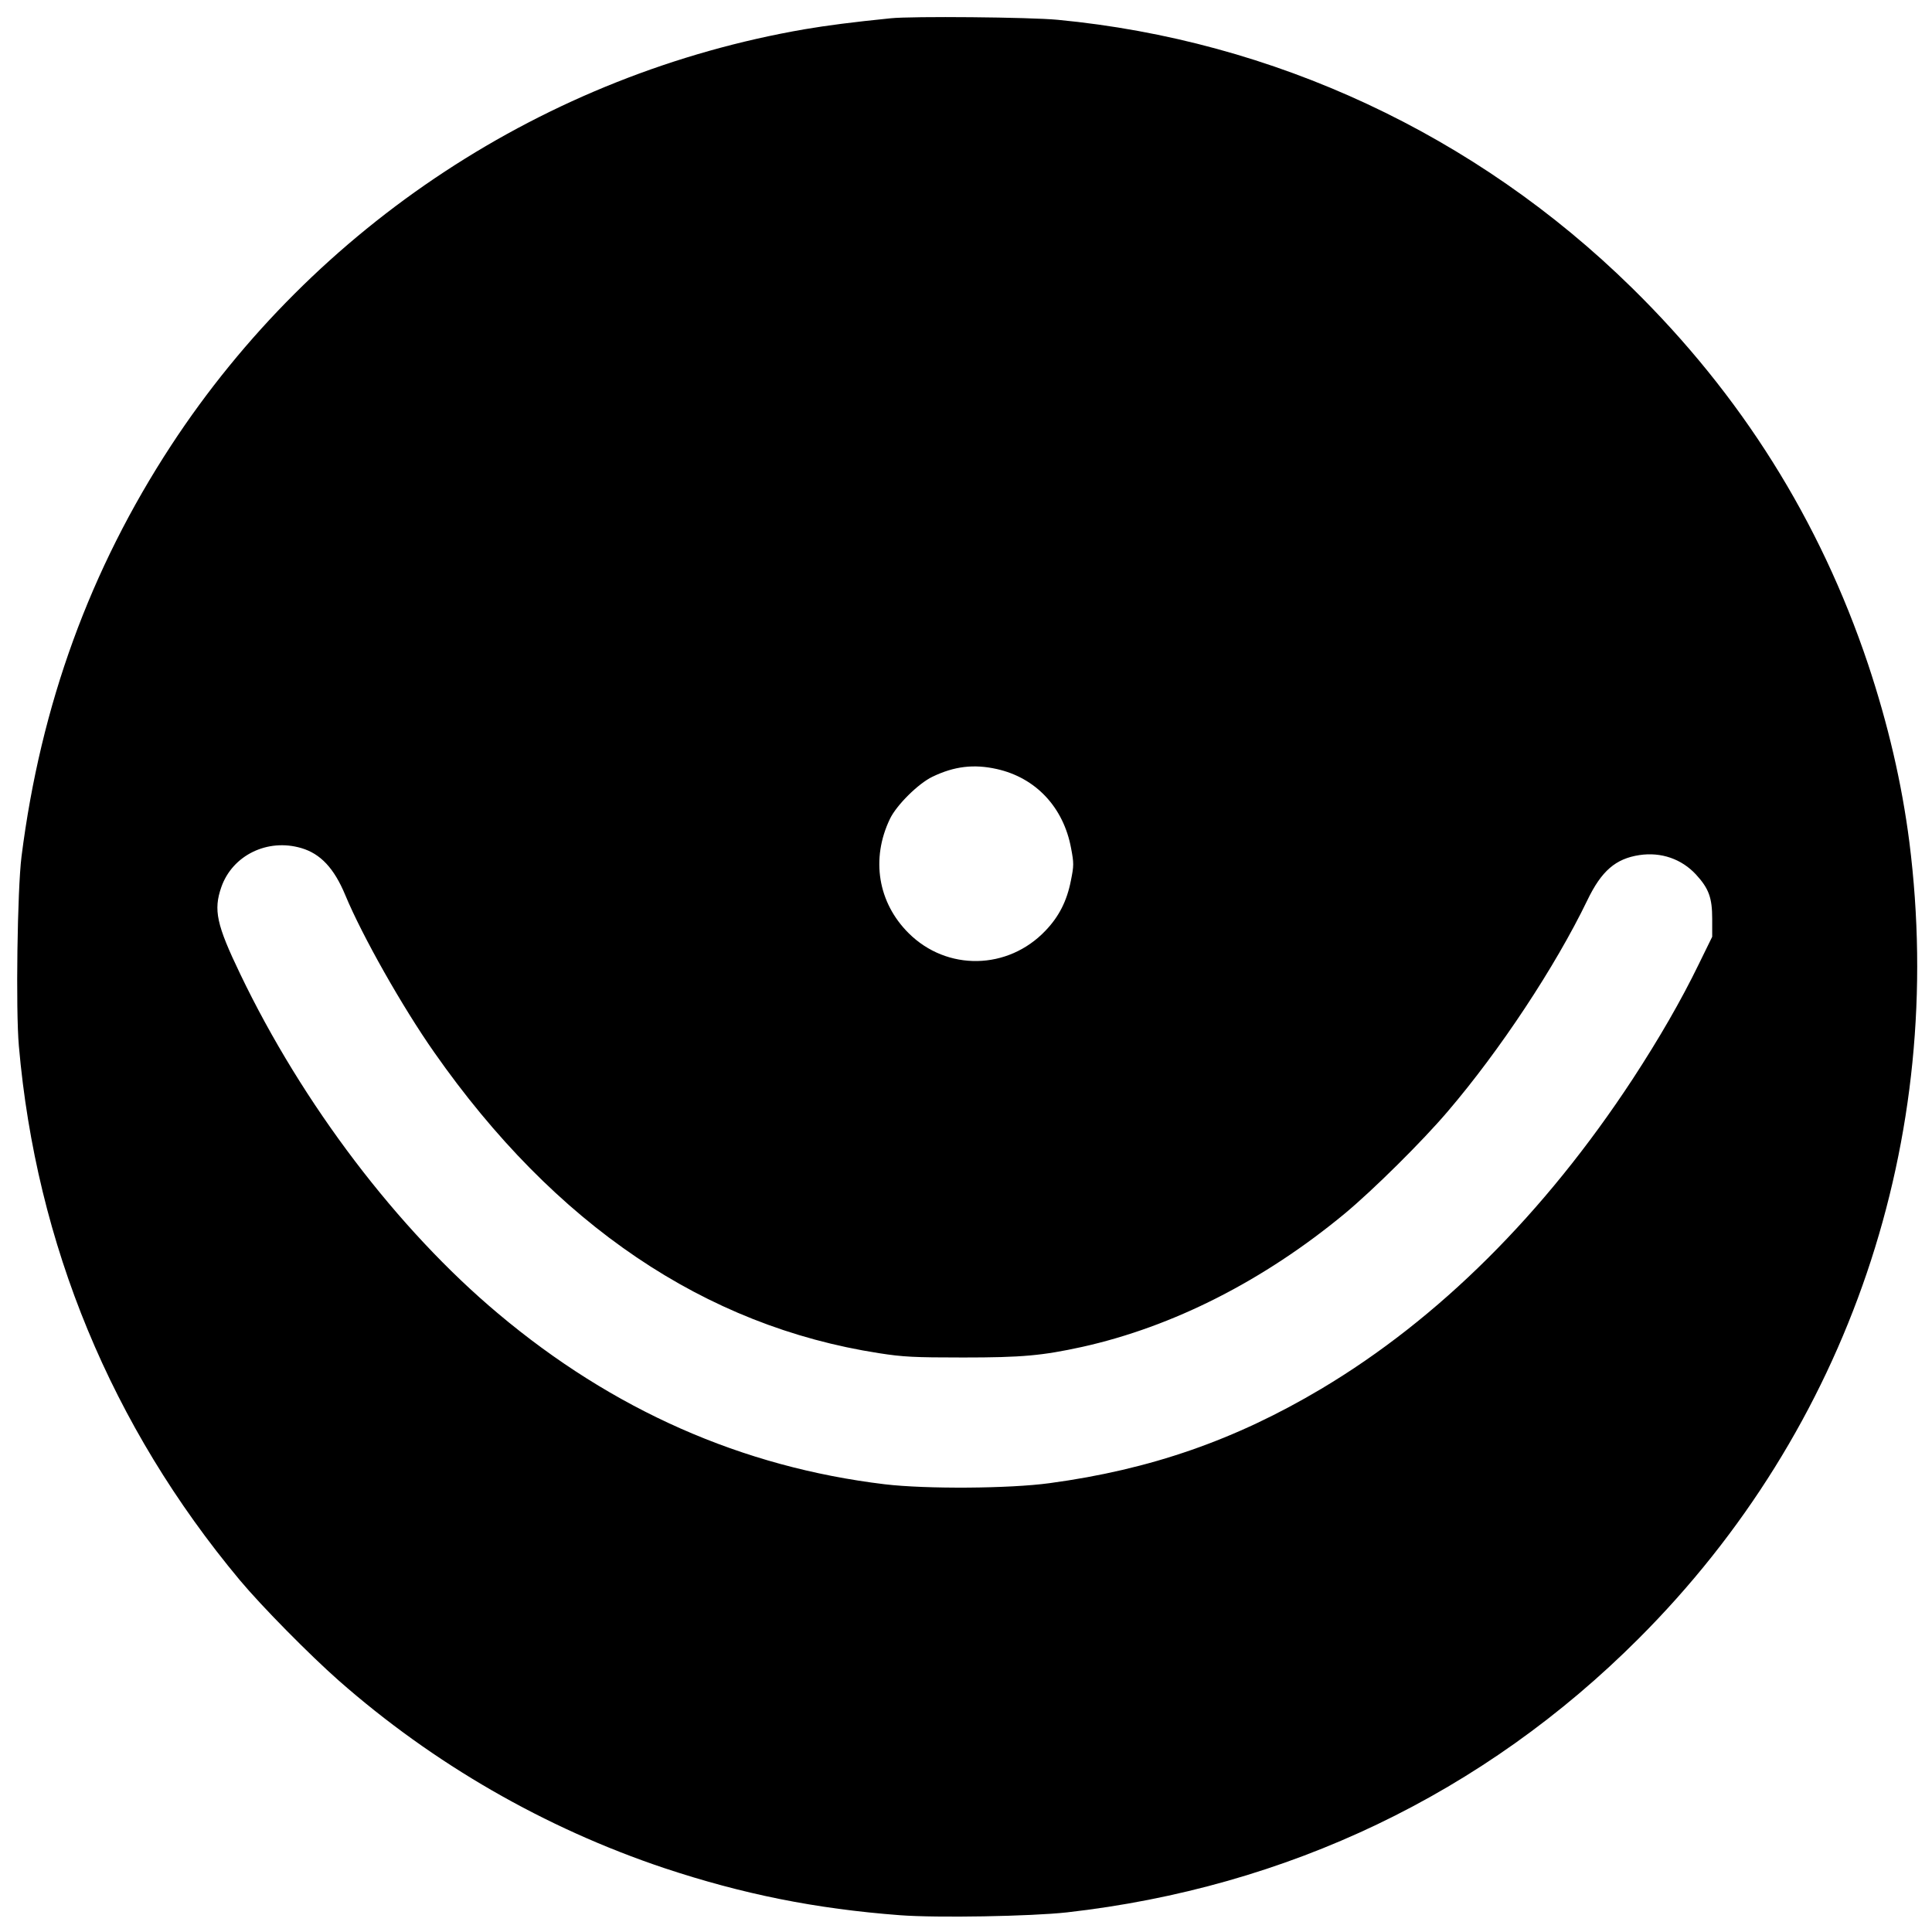
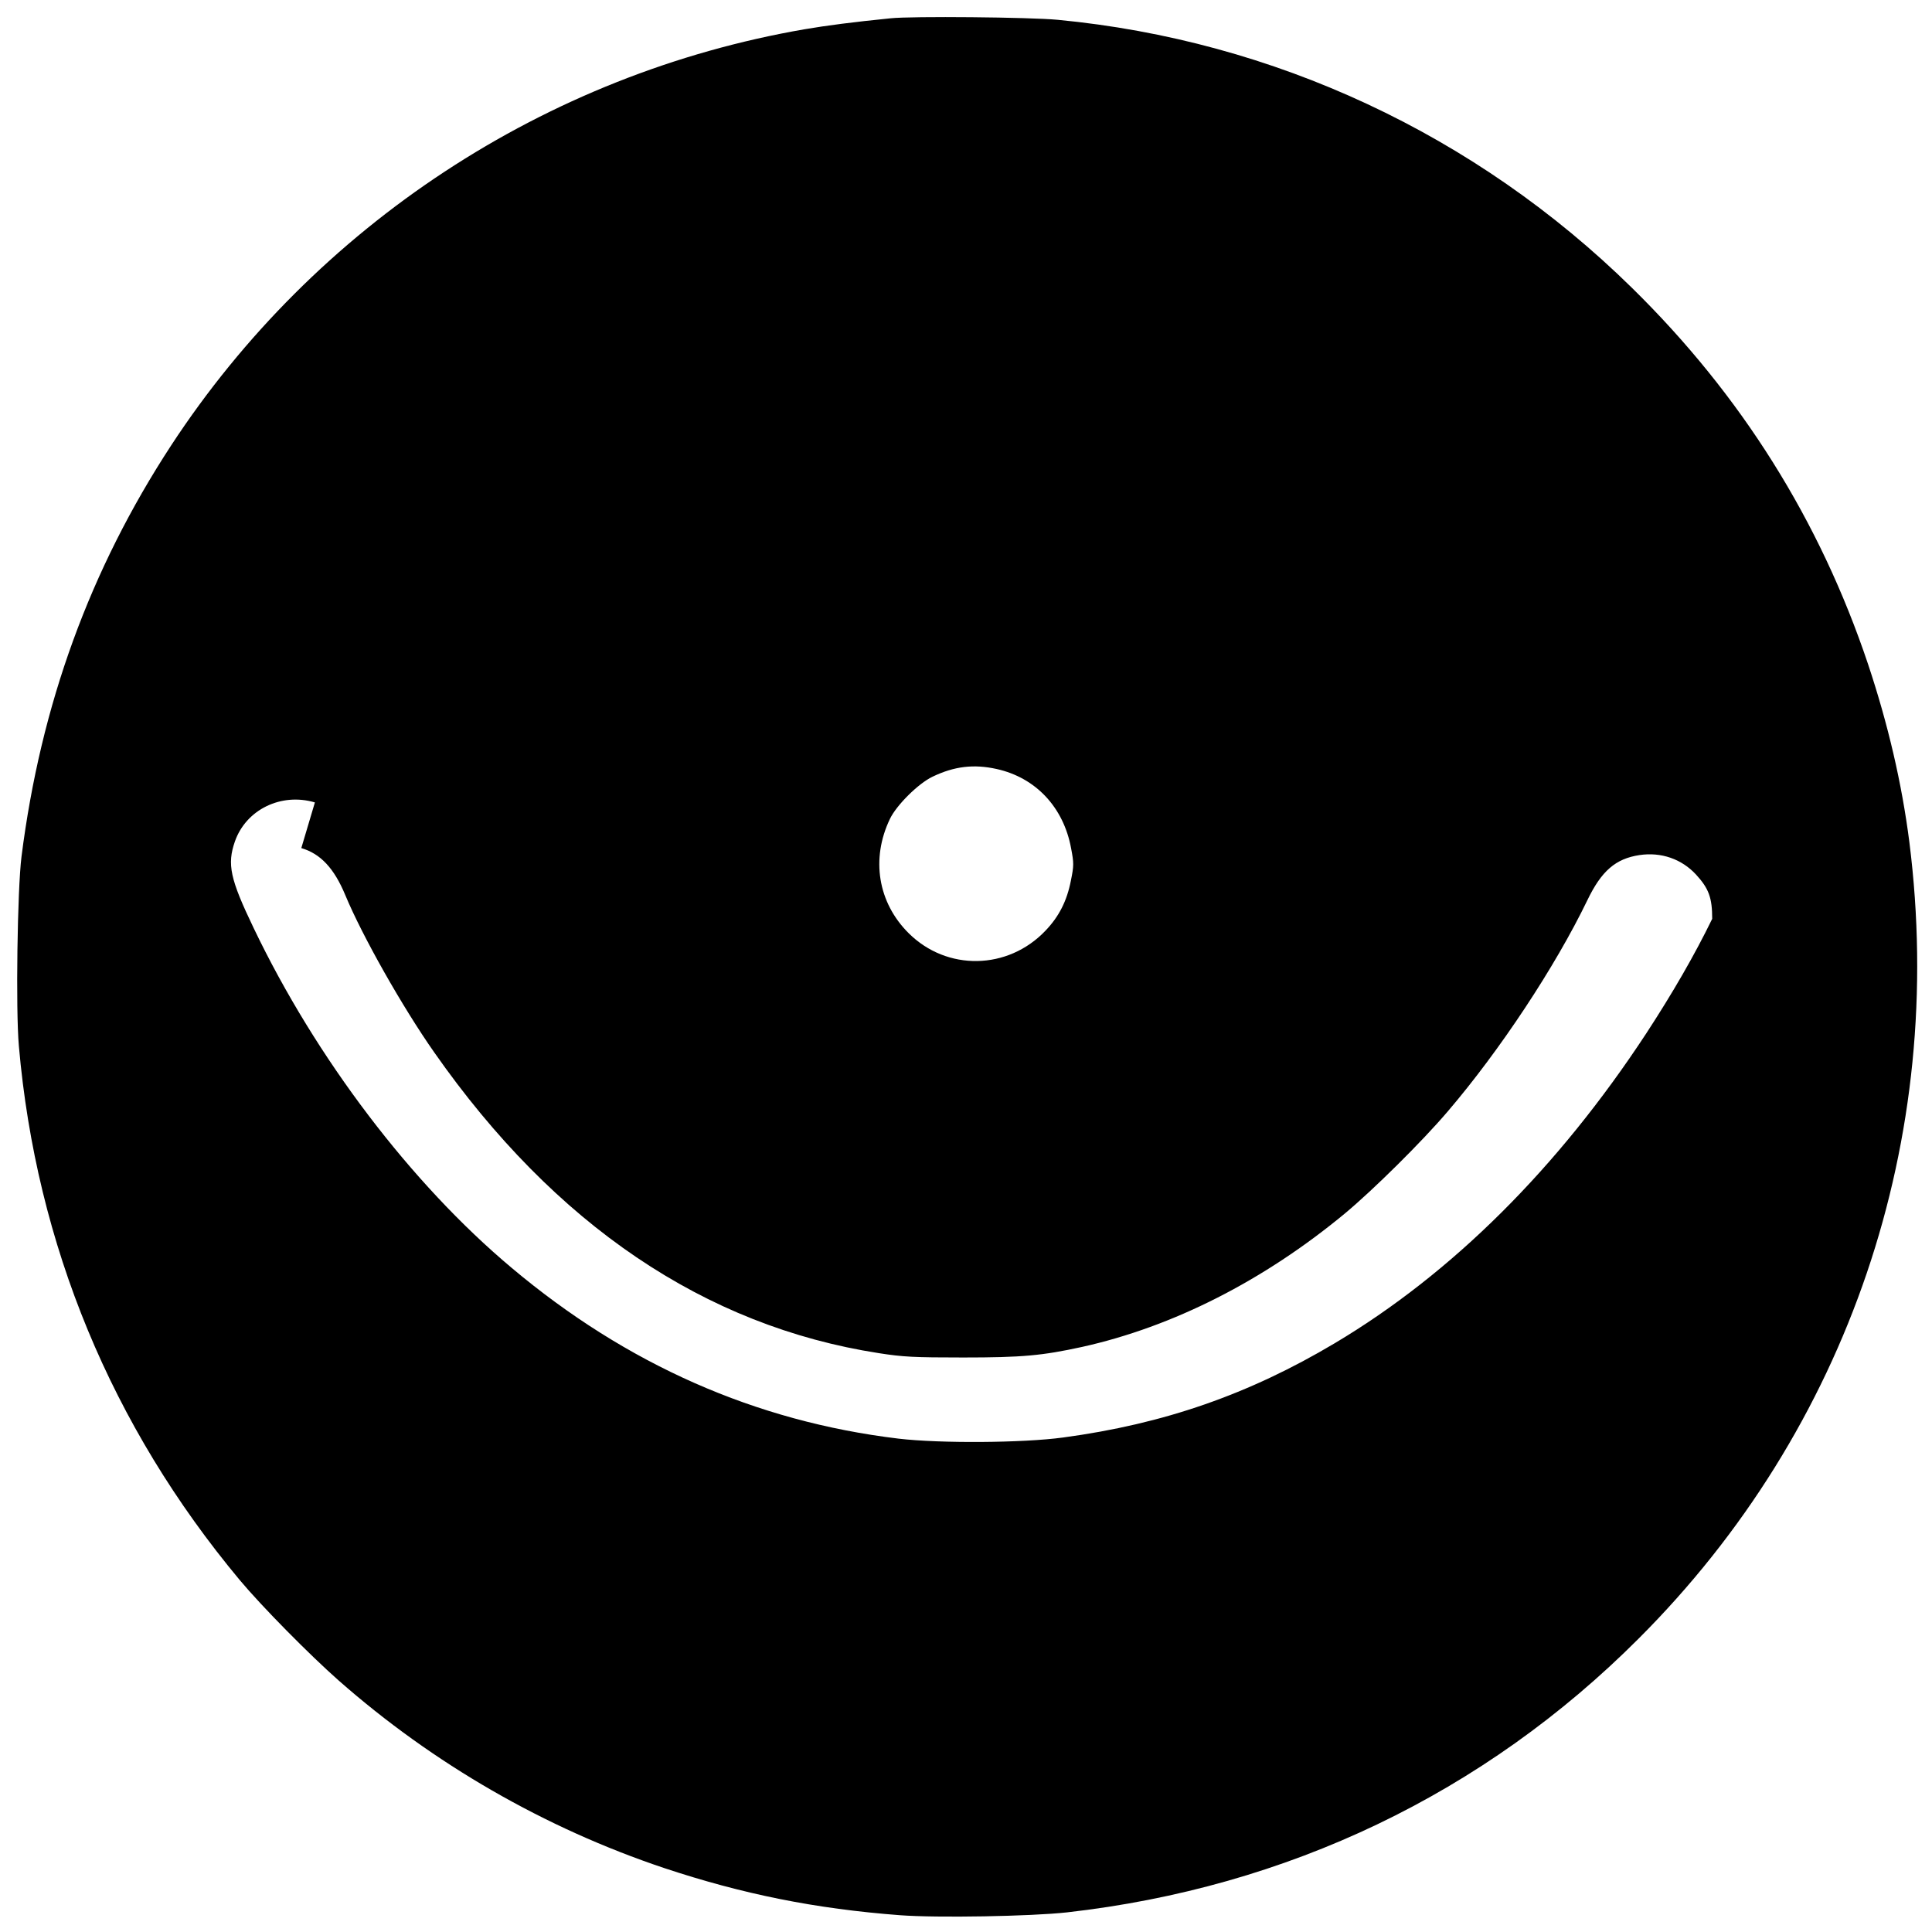
<svg xmlns="http://www.w3.org/2000/svg" version="1.0" width="1024pt" height="1024pt" viewBox="0 0 1024 1024" preserveAspectRatio="xMidYMid meet">
  <g transform="translate(0,1024) scale(0.1,-0.1)" fill="#000000" stroke="none">
-     <path d="M4720 10143 c-199 -20 -338 -38 -455 -58 -1373 -237 -2594 -1039 -3358 -2206 -430 -658 -691 -1374 -793 -2179 -22 -174 -31 -813 -14 -1004 92 -1053 491 -2016 1171 -2831 117 -140 370 -396 524 -532 501 -441 1092 -782 1725 -994 415 -138 801 -216 1250 -250 197 -15 695 -6 885 15 1169 132 2210 630 3030 1451 1113 1112 1634 2648 1435 4222 -40 312 -113 625 -219 943 -256 763 -673 1427 -1252 1995 -827 812 -1898 1311 -3043 1420 -145 14 -775 20 -886 8z m563 -3979 c207 -46 354 -203 394 -420 15 -79 15 -92 -1 -171 -21 -108 -63 -191 -135 -266 -199 -209 -522 -215 -725 -13 -163 162 -201 394 -99 606 35 73 150 187 225 223 116 56 220 68 341 41z m-3686 -419 c102 -30 174 -107 233 -249 90 -217 304 -595 471 -833 640 -915 1435 -1452 2357 -1595 128 -20 185 -23 447 -23 314 0 419 10 630 56 482 107 963 351 1394 708 150 125 409 381 545 541 276 323 569 766 739 1118 75 156 150 221 277 240 115 17 223 -21 299 -103 68 -74 86 -123 86 -235 l0 -95 -72 -147 c-94 -193 -209 -392 -350 -608 -468 -713 -1029 -1271 -1650 -1641 -455 -271 -905 -428 -1440 -500 -212 -29 -653 -32 -873 -6 -757 91 -1441 393 -2050 905 -533 447 -1037 1111 -1367 1800 -126 262 -142 339 -100 460 59 169 245 260 424 207z" />
+     <path d="M4720 10143 c-199 -20 -338 -38 -455 -58 -1373 -237 -2594 -1039 -3358 -2206 -430 -658 -691 -1374 -793 -2179 -22 -174 -31 -813 -14 -1004 92 -1053 491 -2016 1171 -2831 117 -140 370 -396 524 -532 501 -441 1092 -782 1725 -994 415 -138 801 -216 1250 -250 197 -15 695 -6 885 15 1169 132 2210 630 3030 1451 1113 1112 1634 2648 1435 4222 -40 312 -113 625 -219 943 -256 763 -673 1427 -1252 1995 -827 812 -1898 1311 -3043 1420 -145 14 -775 20 -886 8z m563 -3979 c207 -46 354 -203 394 -420 15 -79 15 -92 -1 -171 -21 -108 -63 -191 -135 -266 -199 -209 -522 -215 -725 -13 -163 162 -201 394 -99 606 35 73 150 187 225 223 116 56 220 68 341 41z m-3686 -419 c102 -30 174 -107 233 -249 90 -217 304 -595 471 -833 640 -915 1435 -1452 2357 -1595 128 -20 185 -23 447 -23 314 0 419 10 630 56 482 107 963 351 1394 708 150 125 409 381 545 541 276 323 569 766 739 1118 75 156 150 221 277 240 115 17 223 -21 299 -103 68 -74 86 -123 86 -235 c-94 -193 -209 -392 -350 -608 -468 -713 -1029 -1271 -1650 -1641 -455 -271 -905 -428 -1440 -500 -212 -29 -653 -32 -873 -6 -757 91 -1441 393 -2050 905 -533 447 -1037 1111 -1367 1800 -126 262 -142 339 -100 460 59 169 245 260 424 207z" />
  </g>
</svg>